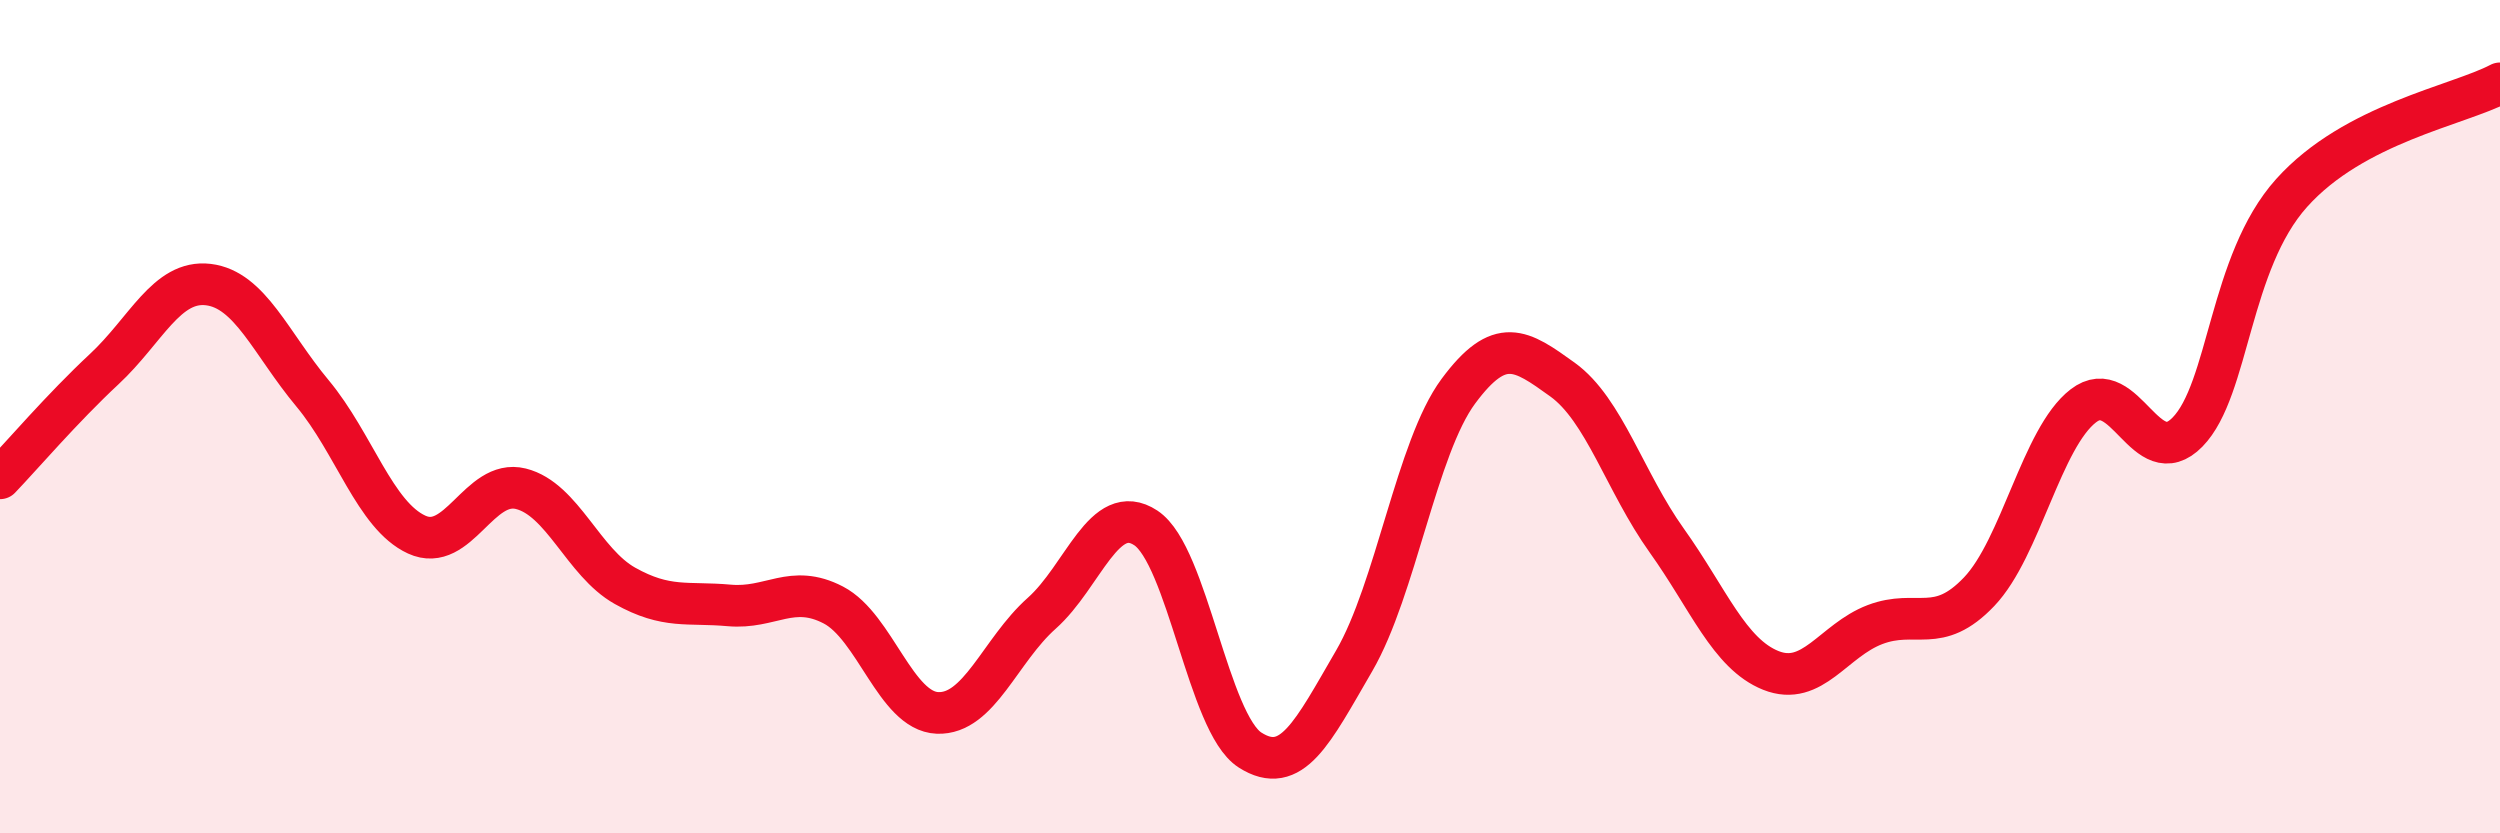
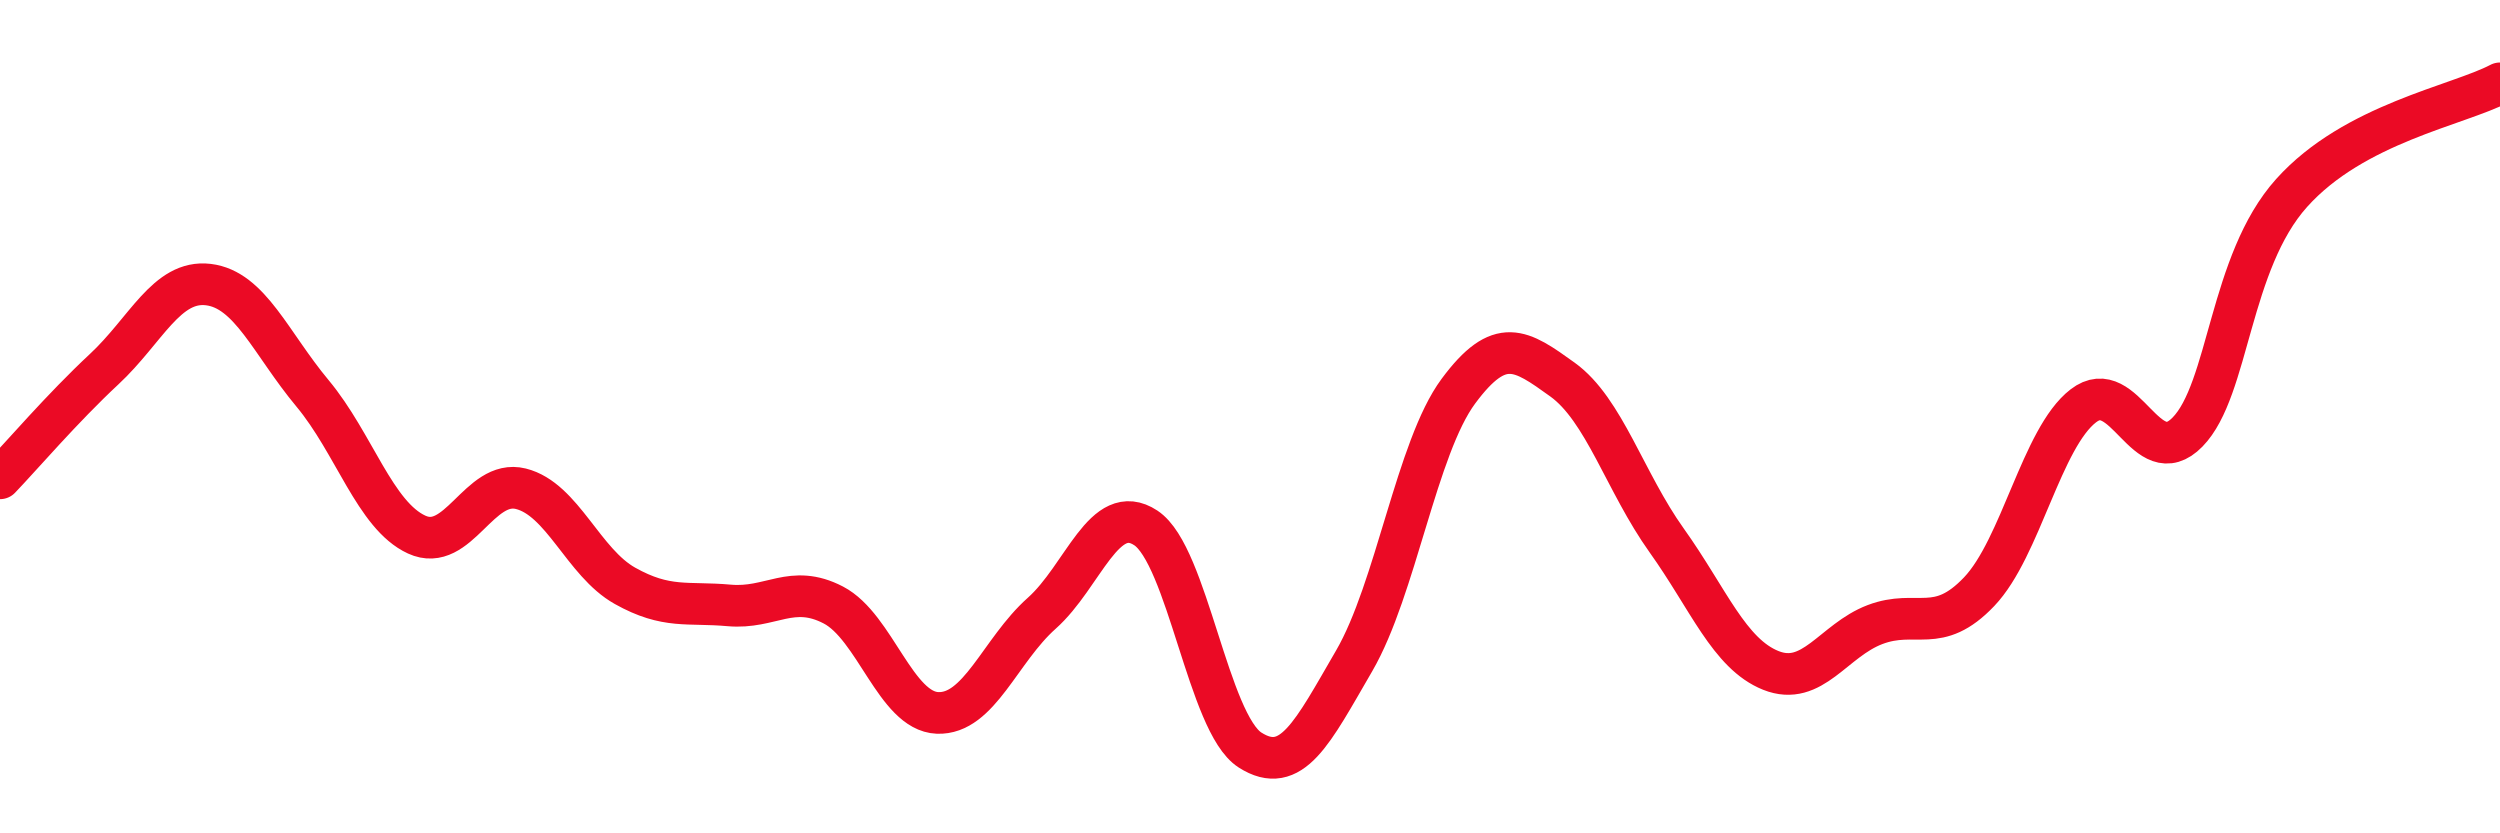
<svg xmlns="http://www.w3.org/2000/svg" width="60" height="20" viewBox="0 0 60 20">
-   <path d="M 0,11.48 C 0.5,10.96 1.5,9.79 2.5,8.86 C 3.5,7.93 4,6.71 5,6.83 C 6,6.95 6.5,8.24 7.5,9.44 C 8.5,10.64 9,12.37 10,12.83 C 11,13.29 11.5,11.48 12.5,11.73 C 13.5,11.98 14,13.5 15,14.06 C 16,14.62 16.5,14.44 17.5,14.53 C 18.5,14.62 19,14 20,14.52 C 21,15.04 21.5,17.07 22.5,17.11 C 23.5,17.15 24,15.61 25,14.72 C 26,13.83 26.5,12.01 27.5,12.67 C 28.5,13.33 29,17.36 30,18 C 31,18.64 31.5,17.58 32.5,15.86 C 33.5,14.14 34,10.74 35,9.39 C 36,8.04 36.5,8.39 37.5,9.11 C 38.5,9.83 39,11.57 40,12.97 C 41,14.37 41.5,15.69 42.5,16.09 C 43.5,16.49 44,15.37 45,14.99 C 46,14.61 46.5,15.25 47.5,14.2 C 48.5,13.15 49,10.51 50,9.74 C 51,8.97 51.5,11.39 52.5,10.37 C 53.5,9.35 53.5,6.3 55,4.63 C 56.5,2.96 59,2.53 60,2L60 20L0 20Z" fill="#EB0A25" opacity="0.1" stroke-linecap="round" stroke-linejoin="round" />
  <path d="M 0,11.48 C 0.5,10.96 1.5,9.79 2.5,8.86 C 3.5,7.93 4,6.71 5,6.83 C 6,6.95 6.5,8.24 7.5,9.44 C 8.5,10.64 9,12.37 10,12.83 C 11,13.29 11.5,11.48 12.5,11.73 C 13.5,11.98 14,13.5 15,14.06 C 16,14.62 16.5,14.44 17.5,14.53 C 18.5,14.62 19,14 20,14.52 C 21,15.04 21.5,17.07 22.5,17.11 C 23.5,17.15 24,15.61 25,14.72 C 26,13.83 26.5,12.01 27.5,12.67 C 28.5,13.33 29,17.36 30,18 C 31,18.64 31.5,17.58 32.5,15.86 C 33.5,14.14 34,10.74 35,9.39 C 36,8.04 36.5,8.39 37.5,9.11 C 38.5,9.83 39,11.57 40,12.97 C 41,14.37 41.5,15.69 42.5,16.09 C 43.5,16.49 44,15.37 45,14.99 C 46,14.61 46.5,15.25 47.5,14.2 C 48.5,13.15 49,10.51 50,9.74 C 51,8.97 51.5,11.39 52.5,10.37 C 53.5,9.35 53.5,6.3 55,4.63 C 56.5,2.96 59,2.53 60,2" stroke="#EB0A25" stroke-width="1" fill="none" stroke-linecap="round" stroke-linejoin="round" />
</svg>